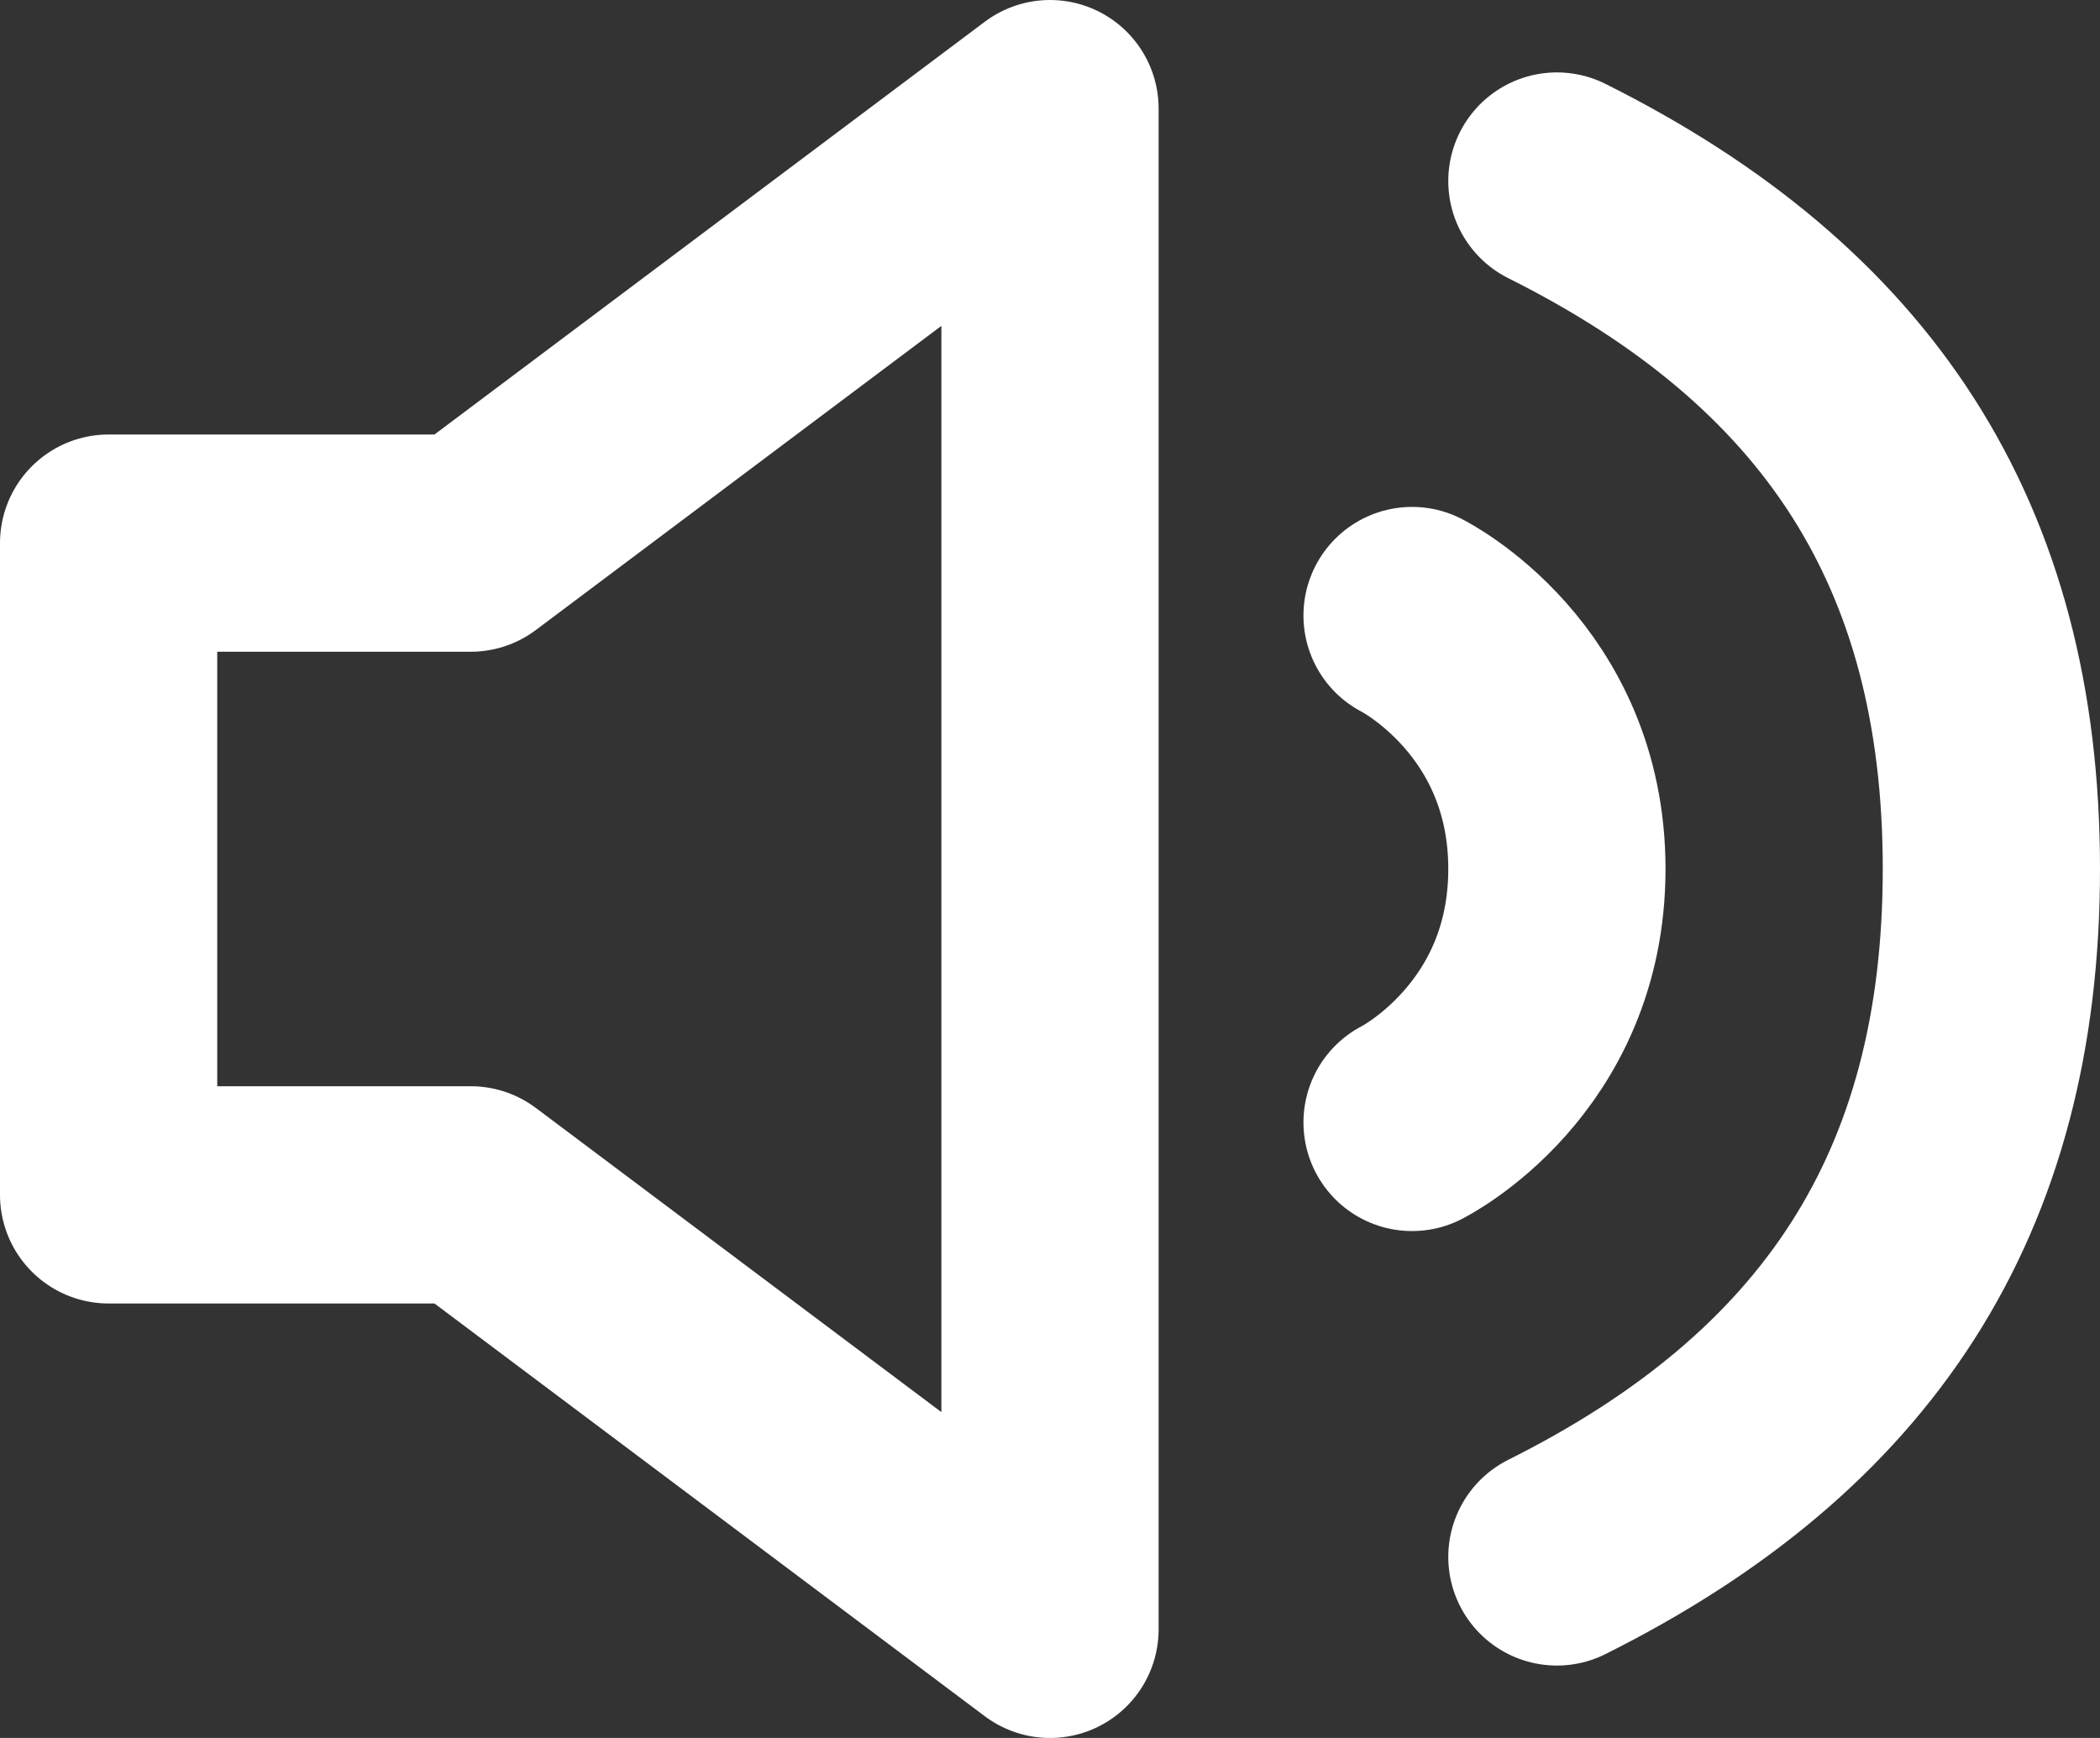
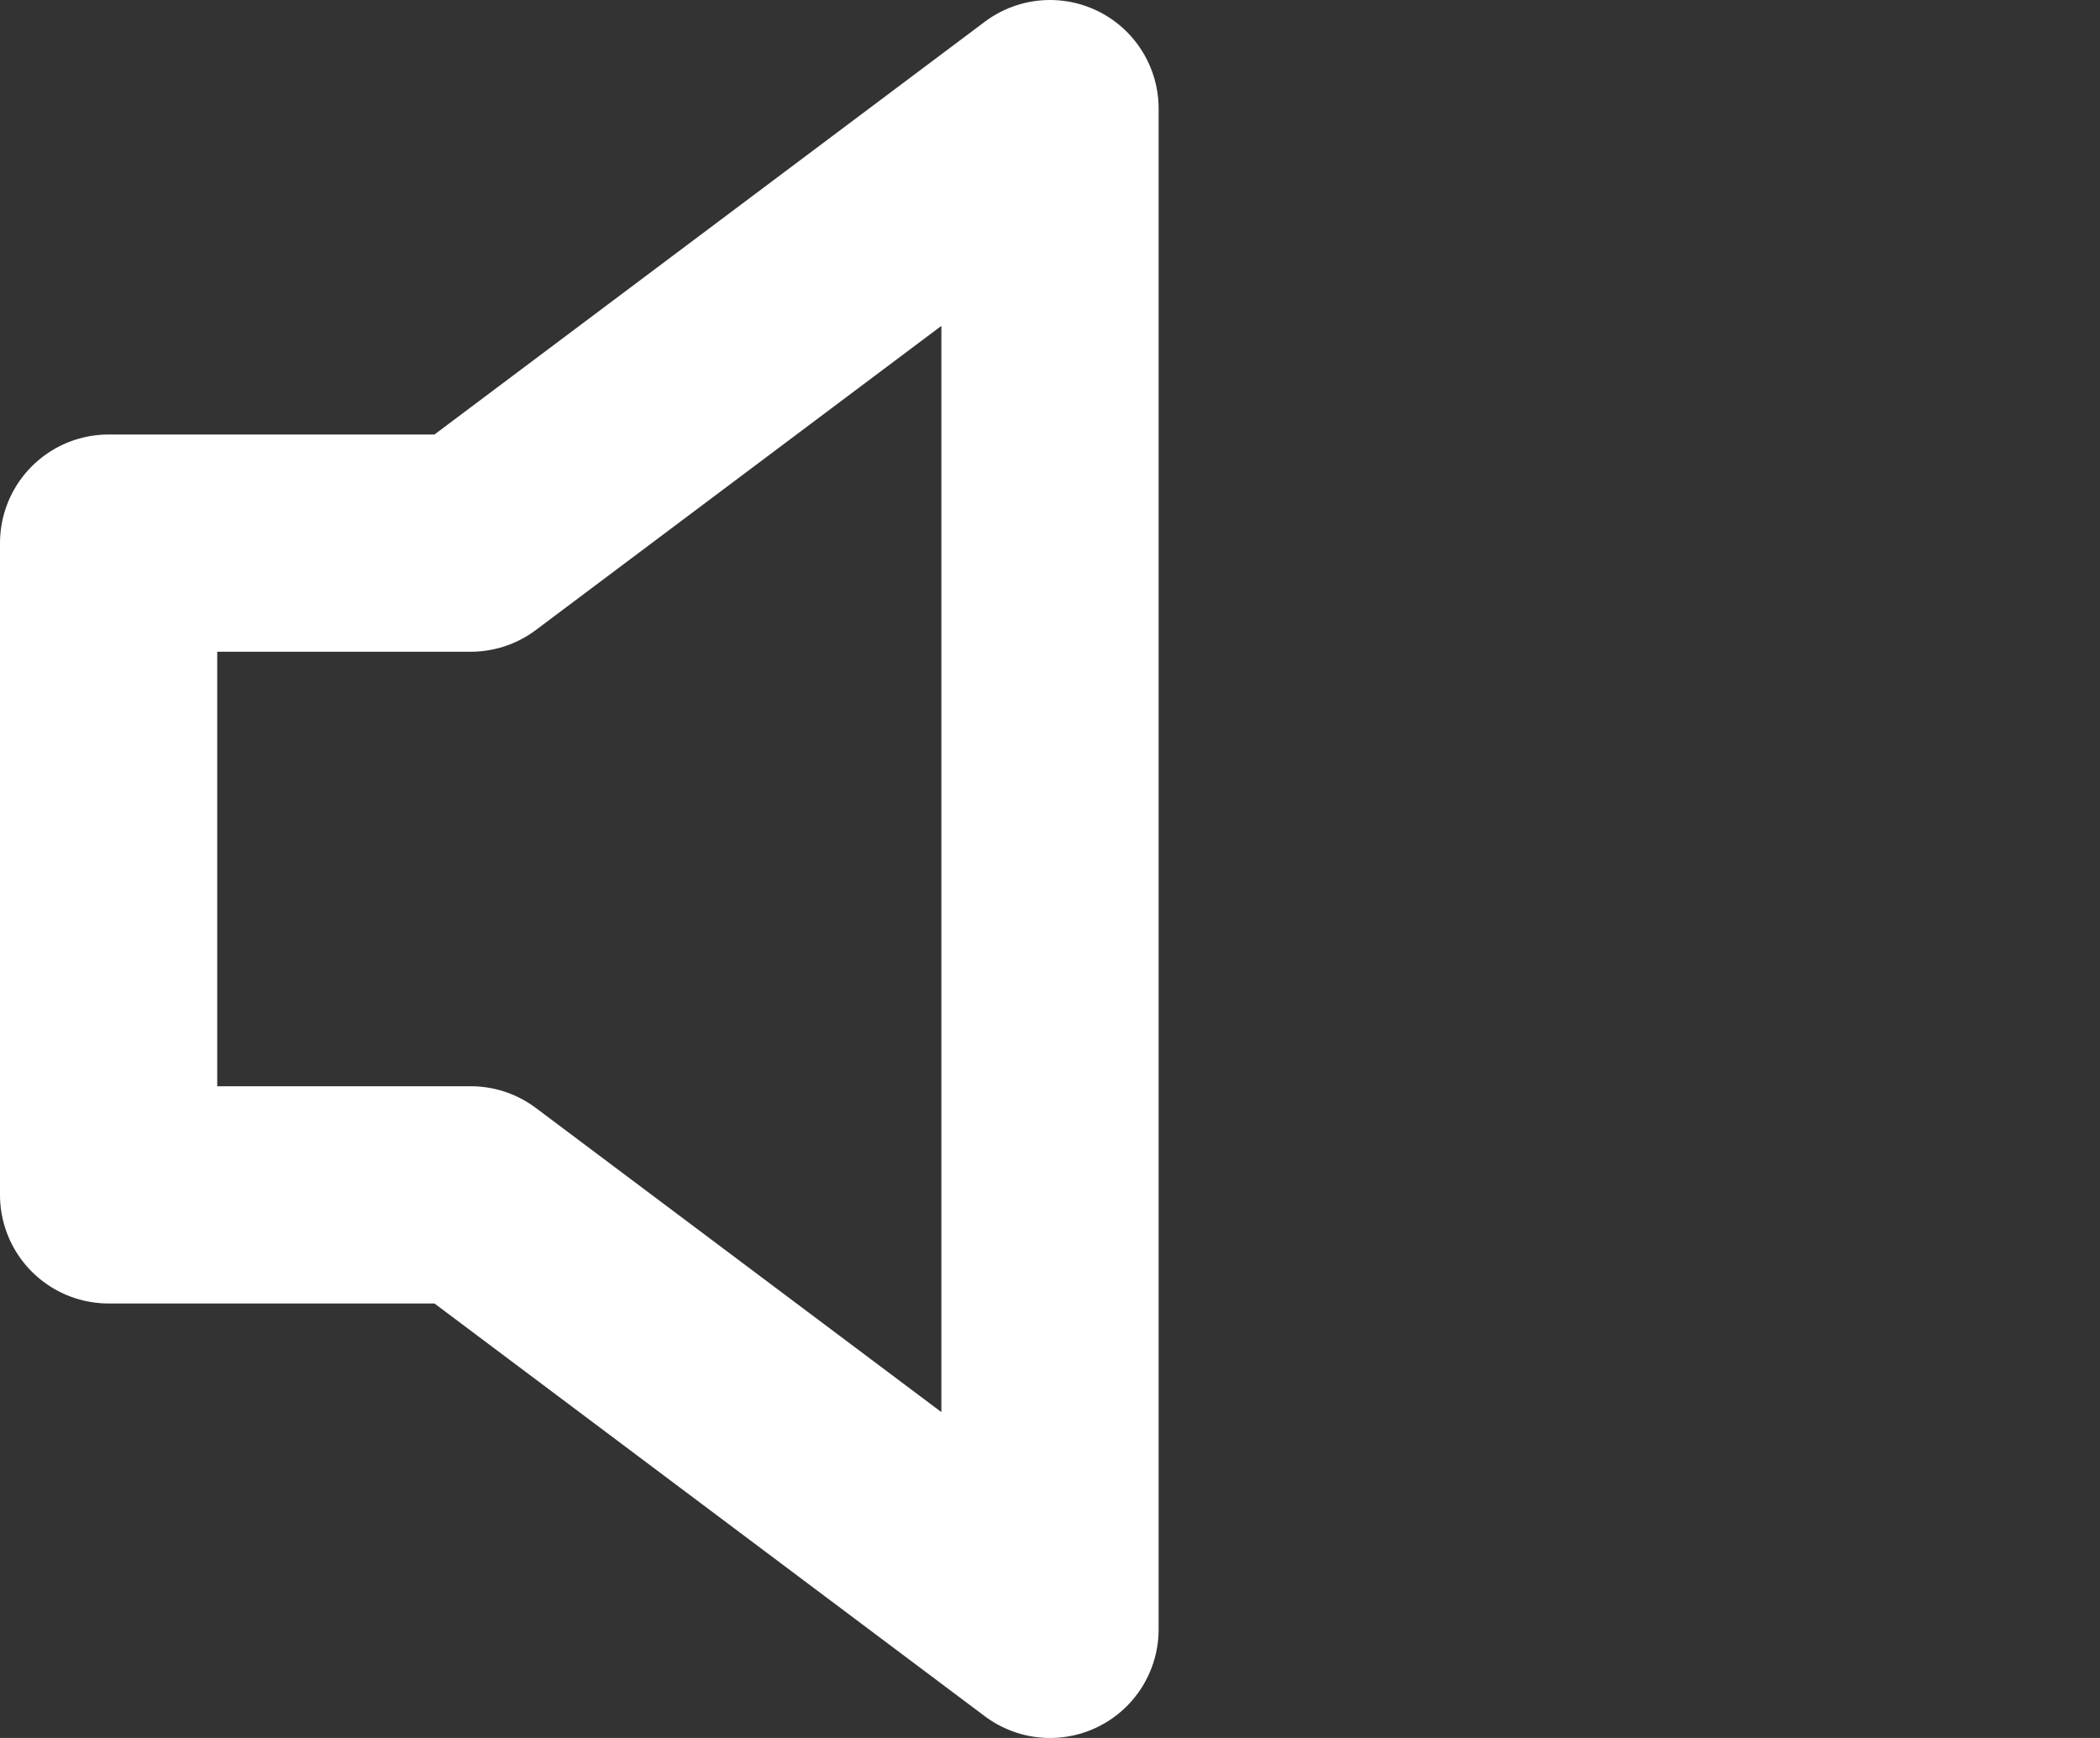
<svg xmlns="http://www.w3.org/2000/svg" version="1.1" fill="none" stroke="#FFFFFF" stroke-linecap="round" stroke-linejoin="round" stroke-width="1.5" viewBox="1 2 14.5 12">
  <rect x="1" y="2" width="14.5" height="12" fill="#333333" stroke="none" />
  <polygon points="1.75 5.75,1.75 10.25,4.25 10.25,8.25 13.25,8.25 2.75,4.25 5.75" />
-   <path d="m10.75 6.25s1 .5 1 1.75-1 1.75-1 1.75m1-6.5c2 1 3 2.5 3 4.75s-1 3.75-3 4.75" />
</svg>